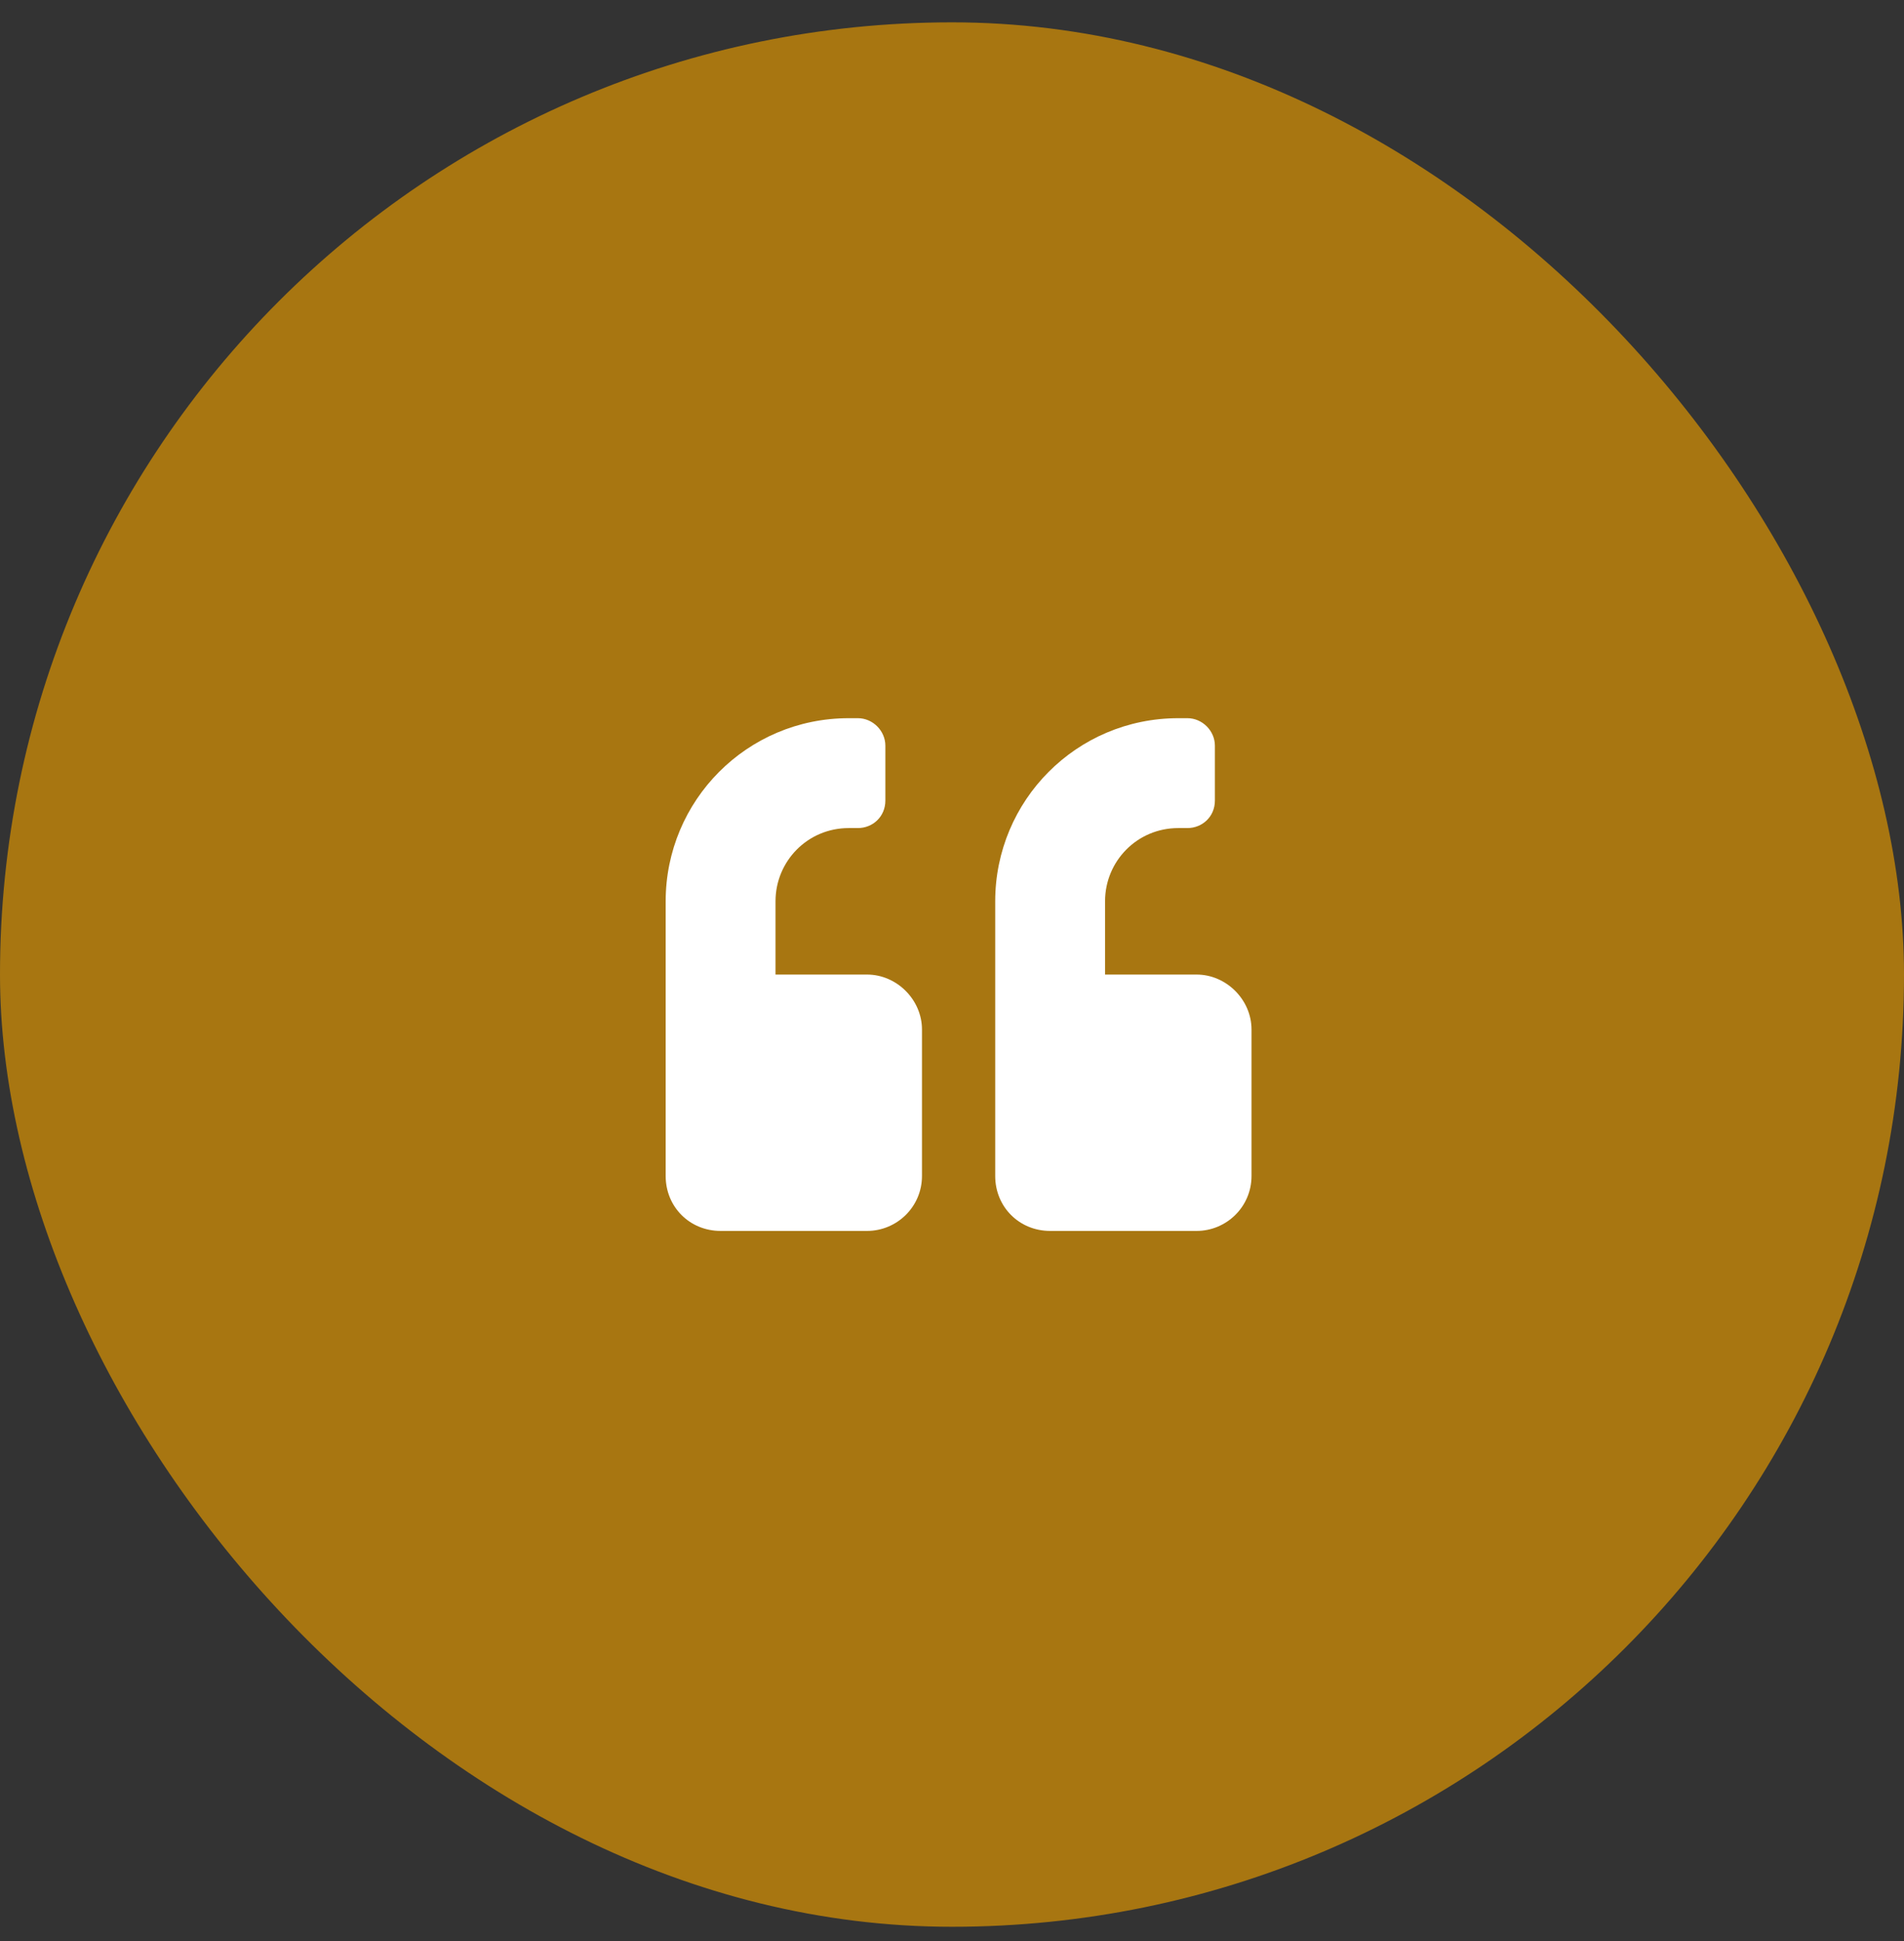
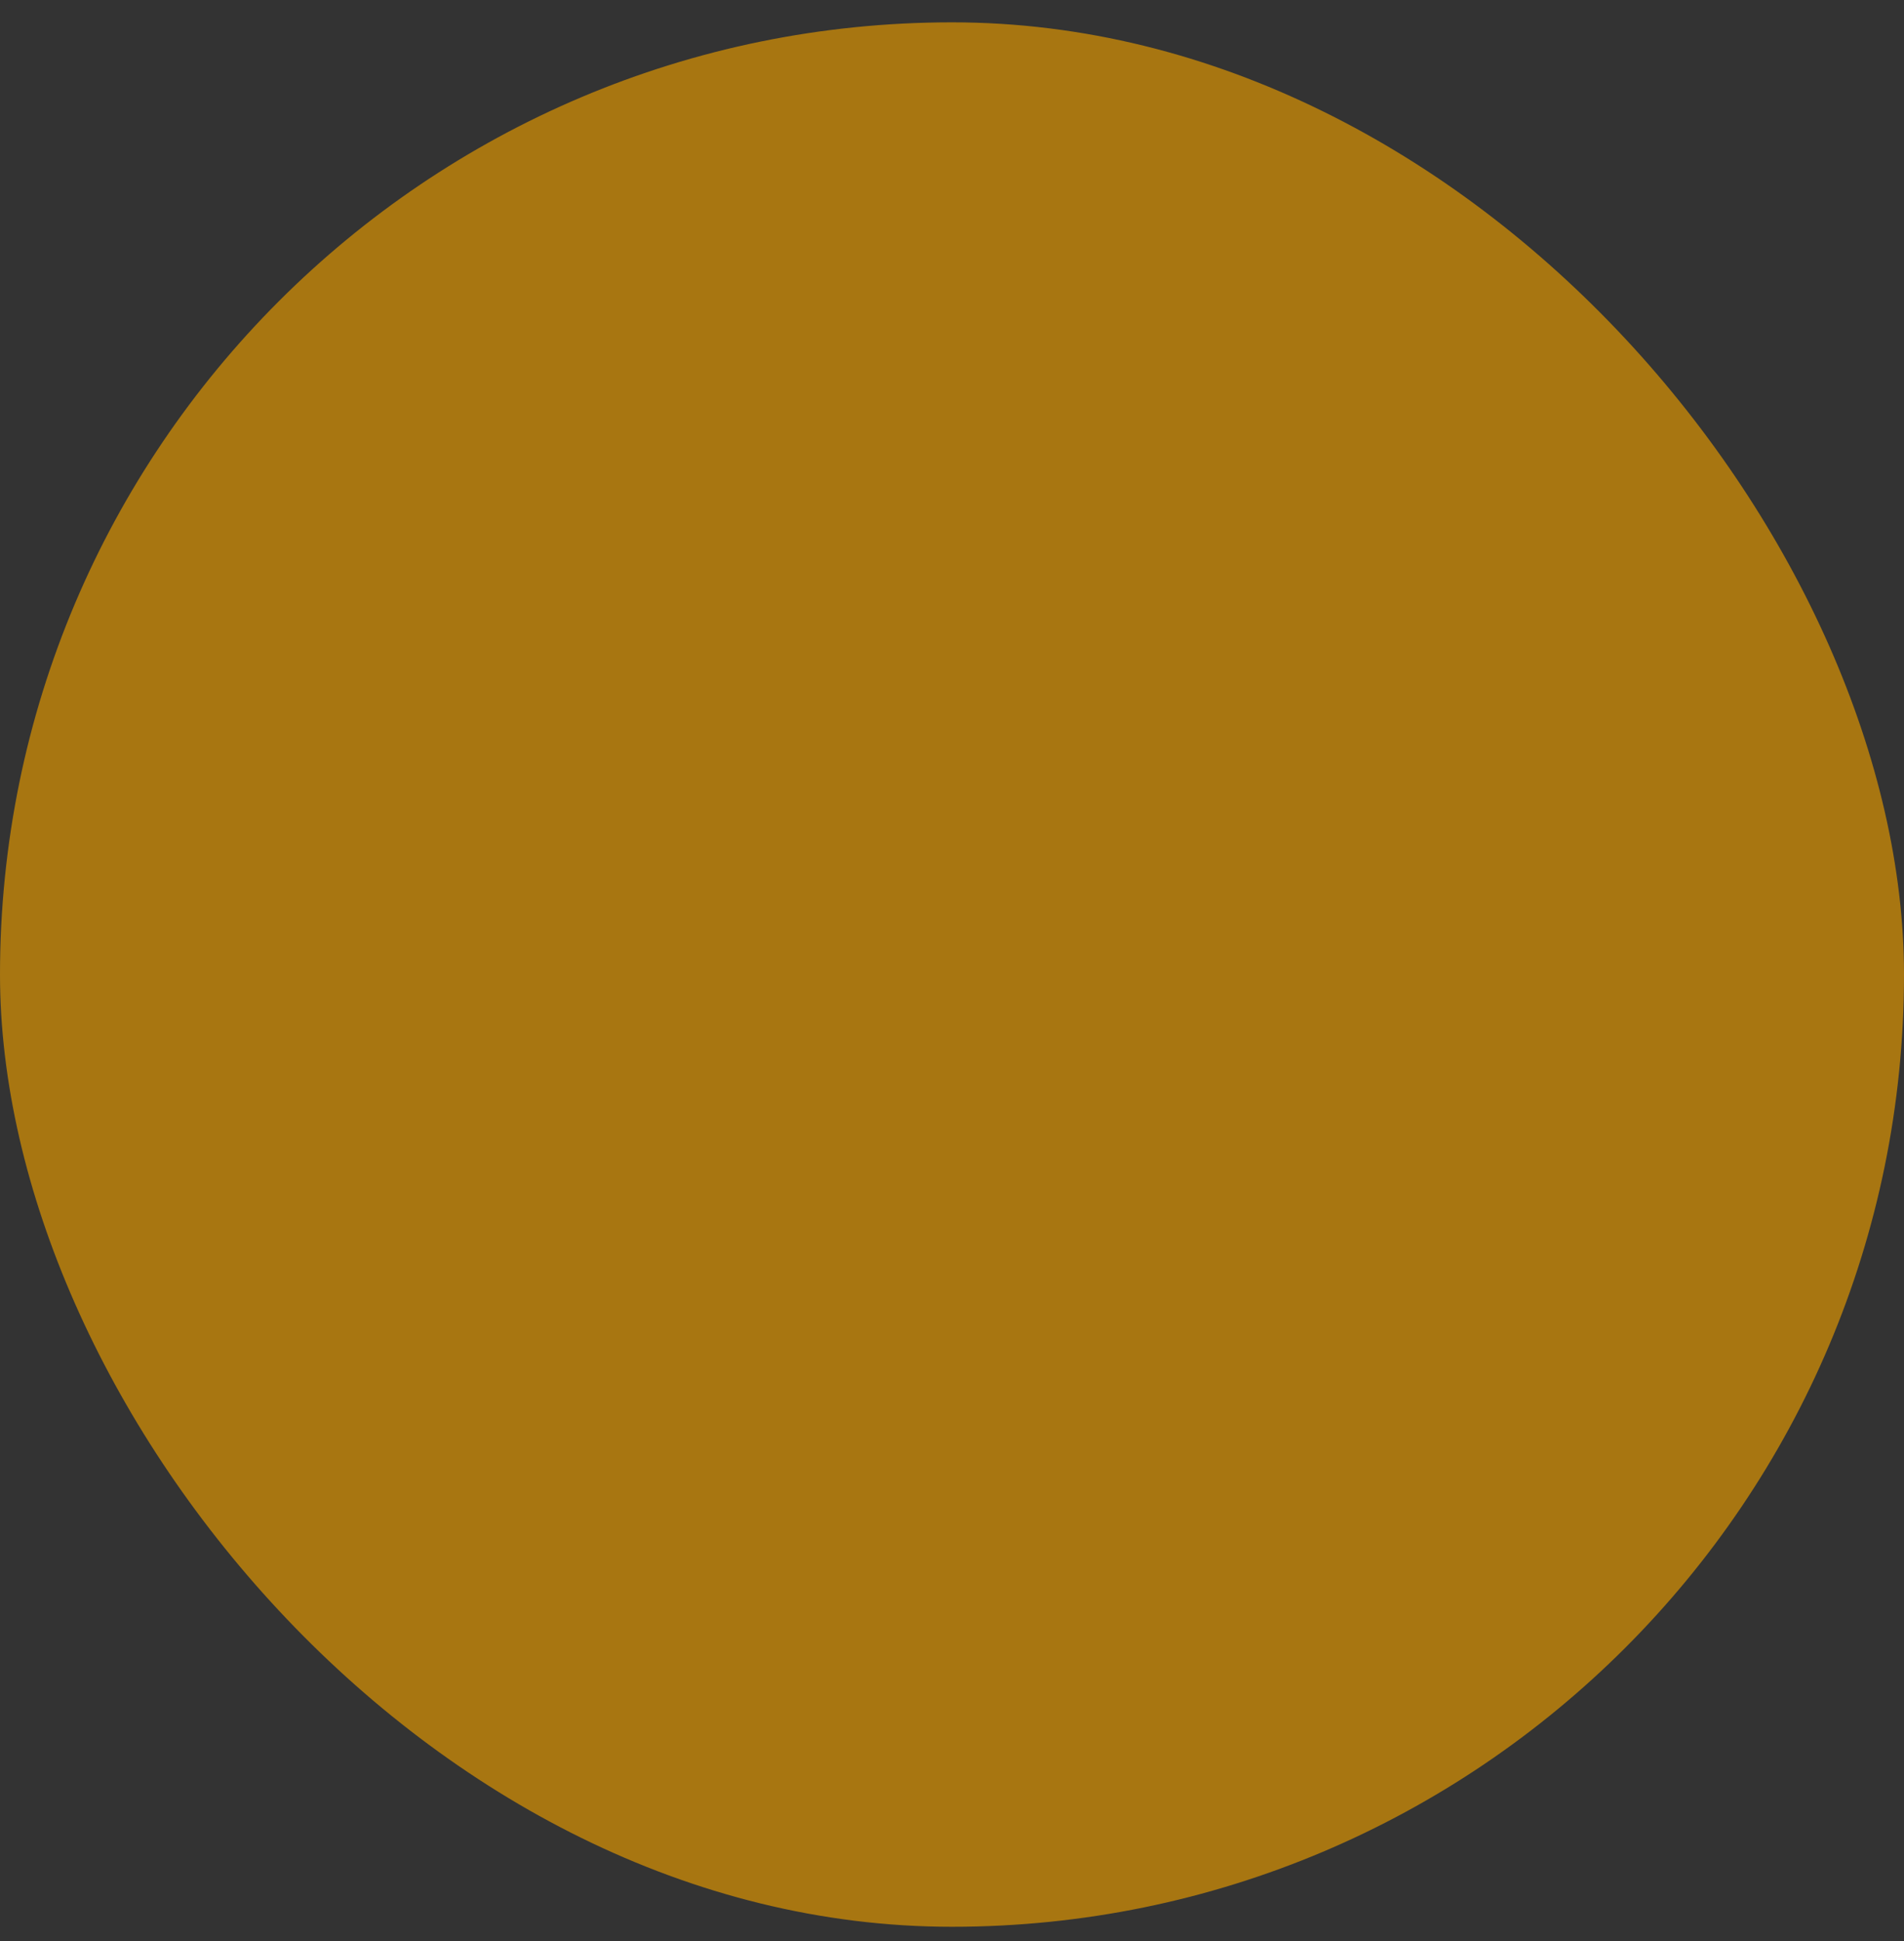
<svg xmlns="http://www.w3.org/2000/svg" width="52" height="53" viewBox="0 0 52 53" fill="none">
  <rect x="0" y="0" width="52" height="53" fill="#333333" stroke="none" />
  <rect y="0.61" width="52" height="52" rx="26" fill="#A87611" />
-   <path d="M32.68 26.61C33.492 26.61 34.18 27.298 34.18 28.11V32.11C34.18 32.954 33.492 33.61 32.68 33.61H28.68C27.836 33.61 27.18 32.954 27.18 32.11V24.61C27.18 21.86 29.398 19.61 32.18 19.61H32.43C32.836 19.61 33.18 19.954 33.18 20.36V21.86C33.18 22.298 32.836 22.61 32.43 22.61H32.18C31.055 22.61 30.18 23.516 30.18 24.61V26.61H32.68ZM23.68 26.61C24.492 26.61 25.18 27.298 25.18 28.11V32.11C25.18 32.954 24.492 33.61 23.68 33.61H19.68C18.836 33.61 18.18 32.954 18.18 32.11V24.61C18.18 21.86 20.398 19.61 23.18 19.61H23.43C23.836 19.61 24.18 19.954 24.18 20.36V21.86C24.18 22.298 23.836 22.61 23.43 22.61H23.18C22.055 22.61 21.18 23.516 21.18 24.61V26.61H23.68Z" fill="white" />
</svg>